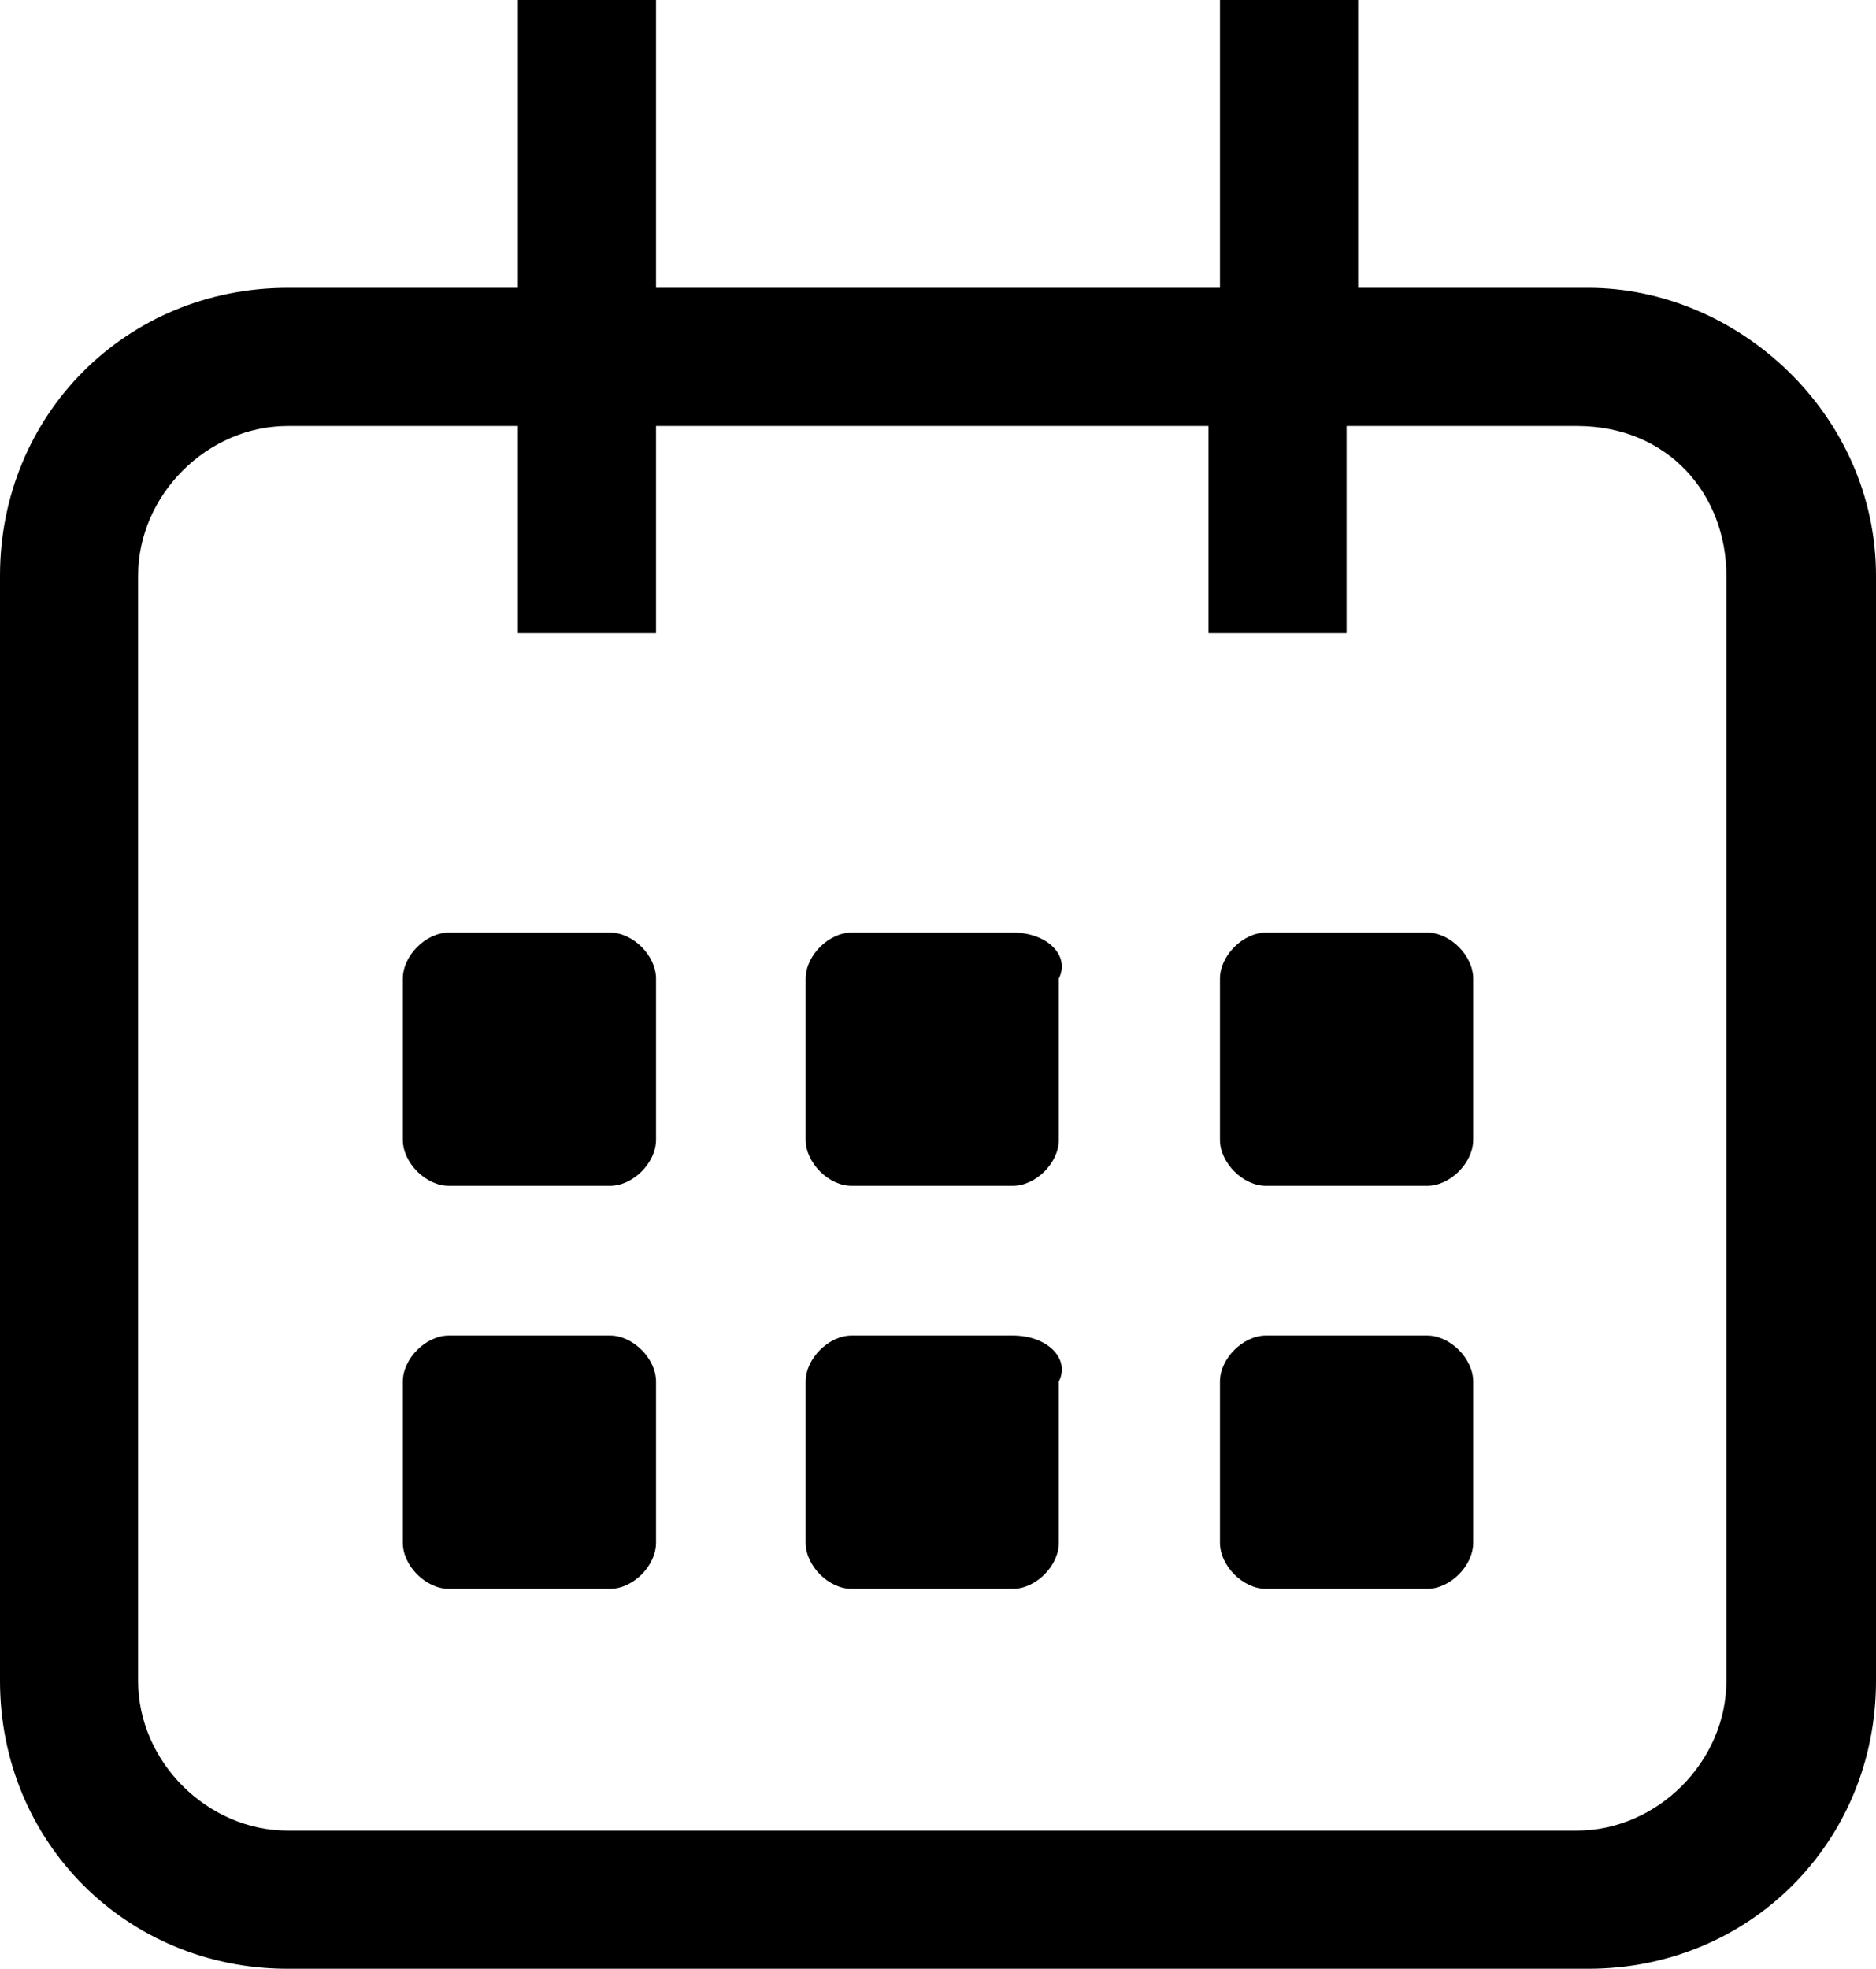
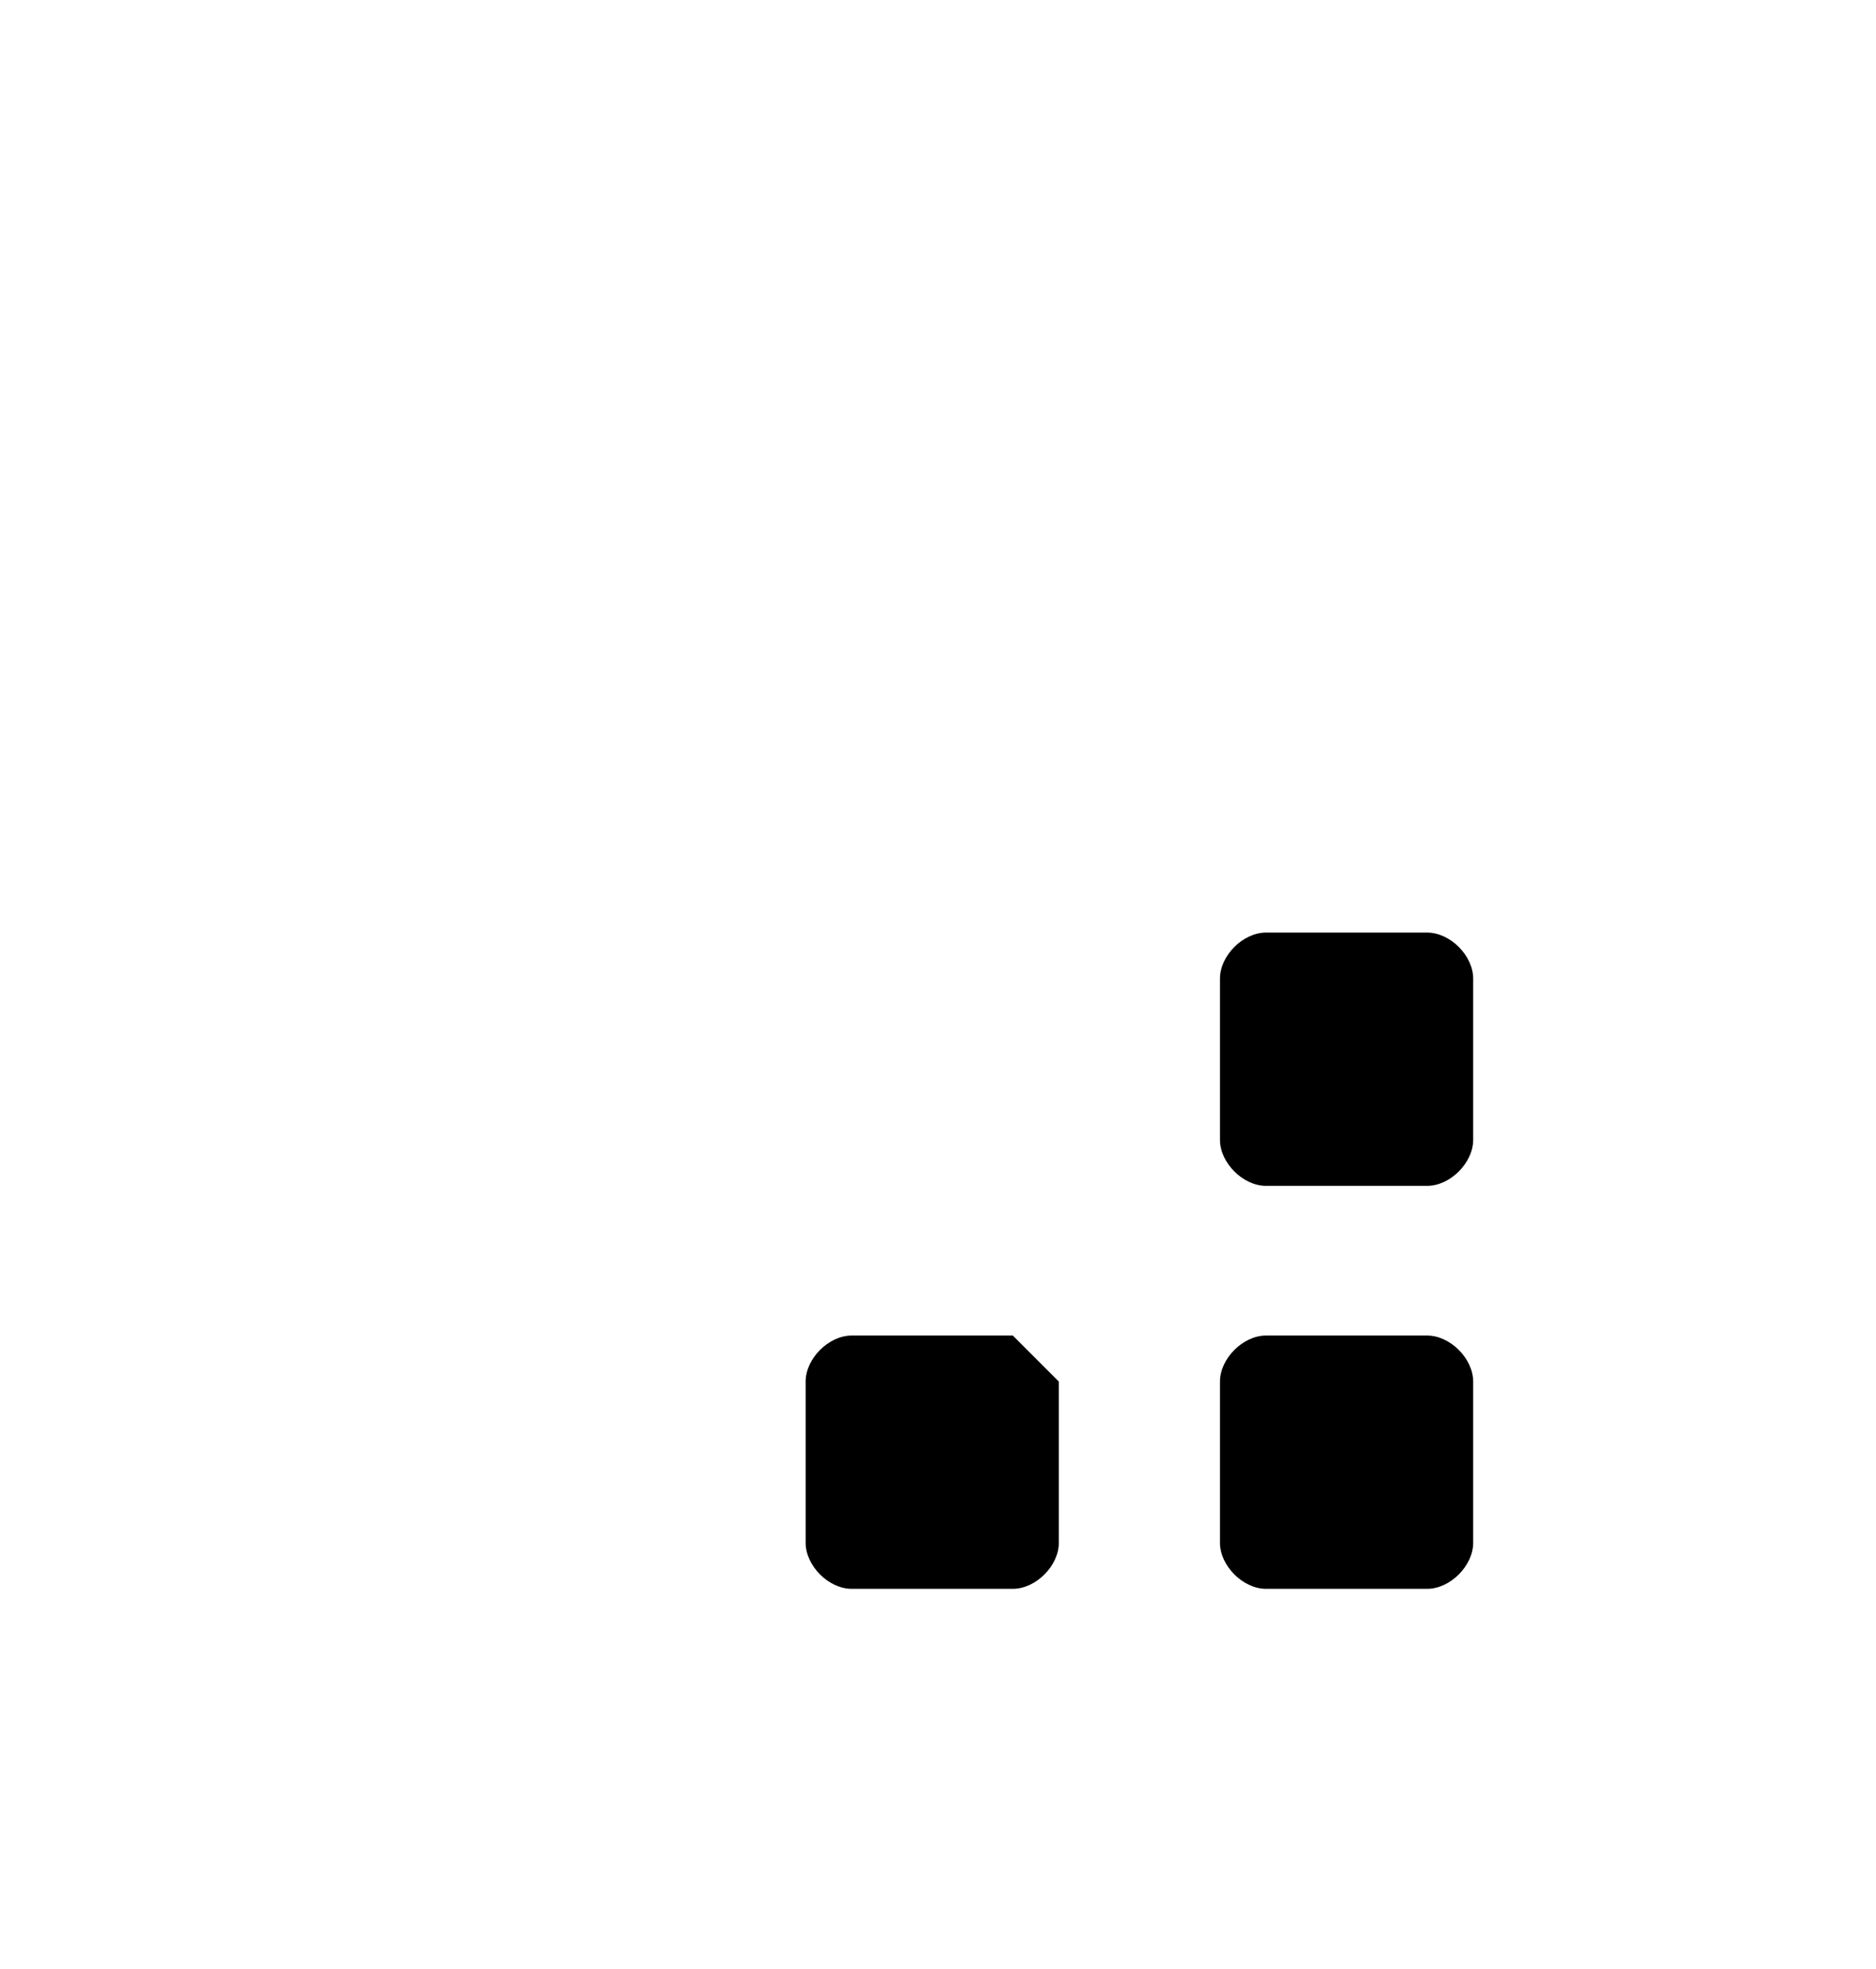
<svg xmlns="http://www.w3.org/2000/svg" version="1.1" id="Capa_1" x="0px" y="0px" viewBox="0 0 16.3 17.1" style="enable-background:new 0 0 16.3 17.1;" xml:space="preserve">
  <g>
-     <path d="M13.8,2.5h-2V0h-1.2v2.5H5.7V0H4.5v2.5h-2C1.1,2.5,0,3.6,0,5v9.6c0,1.4,1.1,2.5,2.5,2.5h11.3c1.4,0,2.5-1.1,2.5-2.5V5   C16.3,3.6,15.1,2.5,13.8,2.5z M15,14.6c0,0.7-0.6,1.3-1.3,1.3H2.5c-0.7,0-1.3-0.6-1.3-1.3V5c0-0.7,0.6-1.3,1.3-1.3h2v1.8h1.2V3.7   h4.8v1.8h1.2V3.7h2C14.5,3.7,15,4.3,15,5V14.6z" />
-     <path d="M5.3,8.1H3.9c-0.2,0-0.4,0.2-0.4,0.4v1.4c0,0.2,0.2,0.4,0.4,0.4h1.4c0.2,0,0.4-0.2,0.4-0.4V8.5C5.7,8.3,5.5,8.1,5.3,8.1z" />
-     <path d="M8.8,8.1H7.4C7.2,8.1,7,8.3,7,8.5v1.4c0,0.2,0.2,0.4,0.4,0.4h1.4c0.2,0,0.4-0.2,0.4-0.4V8.5C9.3,8.3,9.1,8.1,8.8,8.1z" />
    <path d="M12.4,8.1H11c-0.2,0-0.4,0.2-0.4,0.4v1.4c0,0.2,0.2,0.4,0.4,0.4h1.4c0.2,0,0.4-0.2,0.4-0.4V8.5C12.8,8.3,12.6,8.1,12.4,8.1   z" />
-     <path d="M5.3,11.6H3.9c-0.2,0-0.4,0.2-0.4,0.4v1.4c0,0.2,0.2,0.4,0.4,0.4h1.4c0.2,0,0.4-0.2,0.4-0.4v-1.4   C5.7,11.8,5.5,11.6,5.3,11.6z" />
-     <path d="M8.8,11.6H7.4c-0.2,0-0.4,0.2-0.4,0.4v1.4c0,0.2,0.2,0.4,0.4,0.4h1.4c0.2,0,0.4-0.2,0.4-0.4v-1.4   C9.3,11.8,9.1,11.6,8.8,11.6z" />
+     <path d="M8.8,11.6H7.4c-0.2,0-0.4,0.2-0.4,0.4v1.4c0,0.2,0.2,0.4,0.4,0.4h1.4c0.2,0,0.4-0.2,0.4-0.4v-1.4   z" />
    <path d="M12.4,11.6H11c-0.2,0-0.4,0.2-0.4,0.4v1.4c0,0.2,0.2,0.4,0.4,0.4h1.4c0.2,0,0.4-0.2,0.4-0.4v-1.4   C12.8,11.8,12.6,11.6,12.4,11.6z" />
  </g>
</svg>